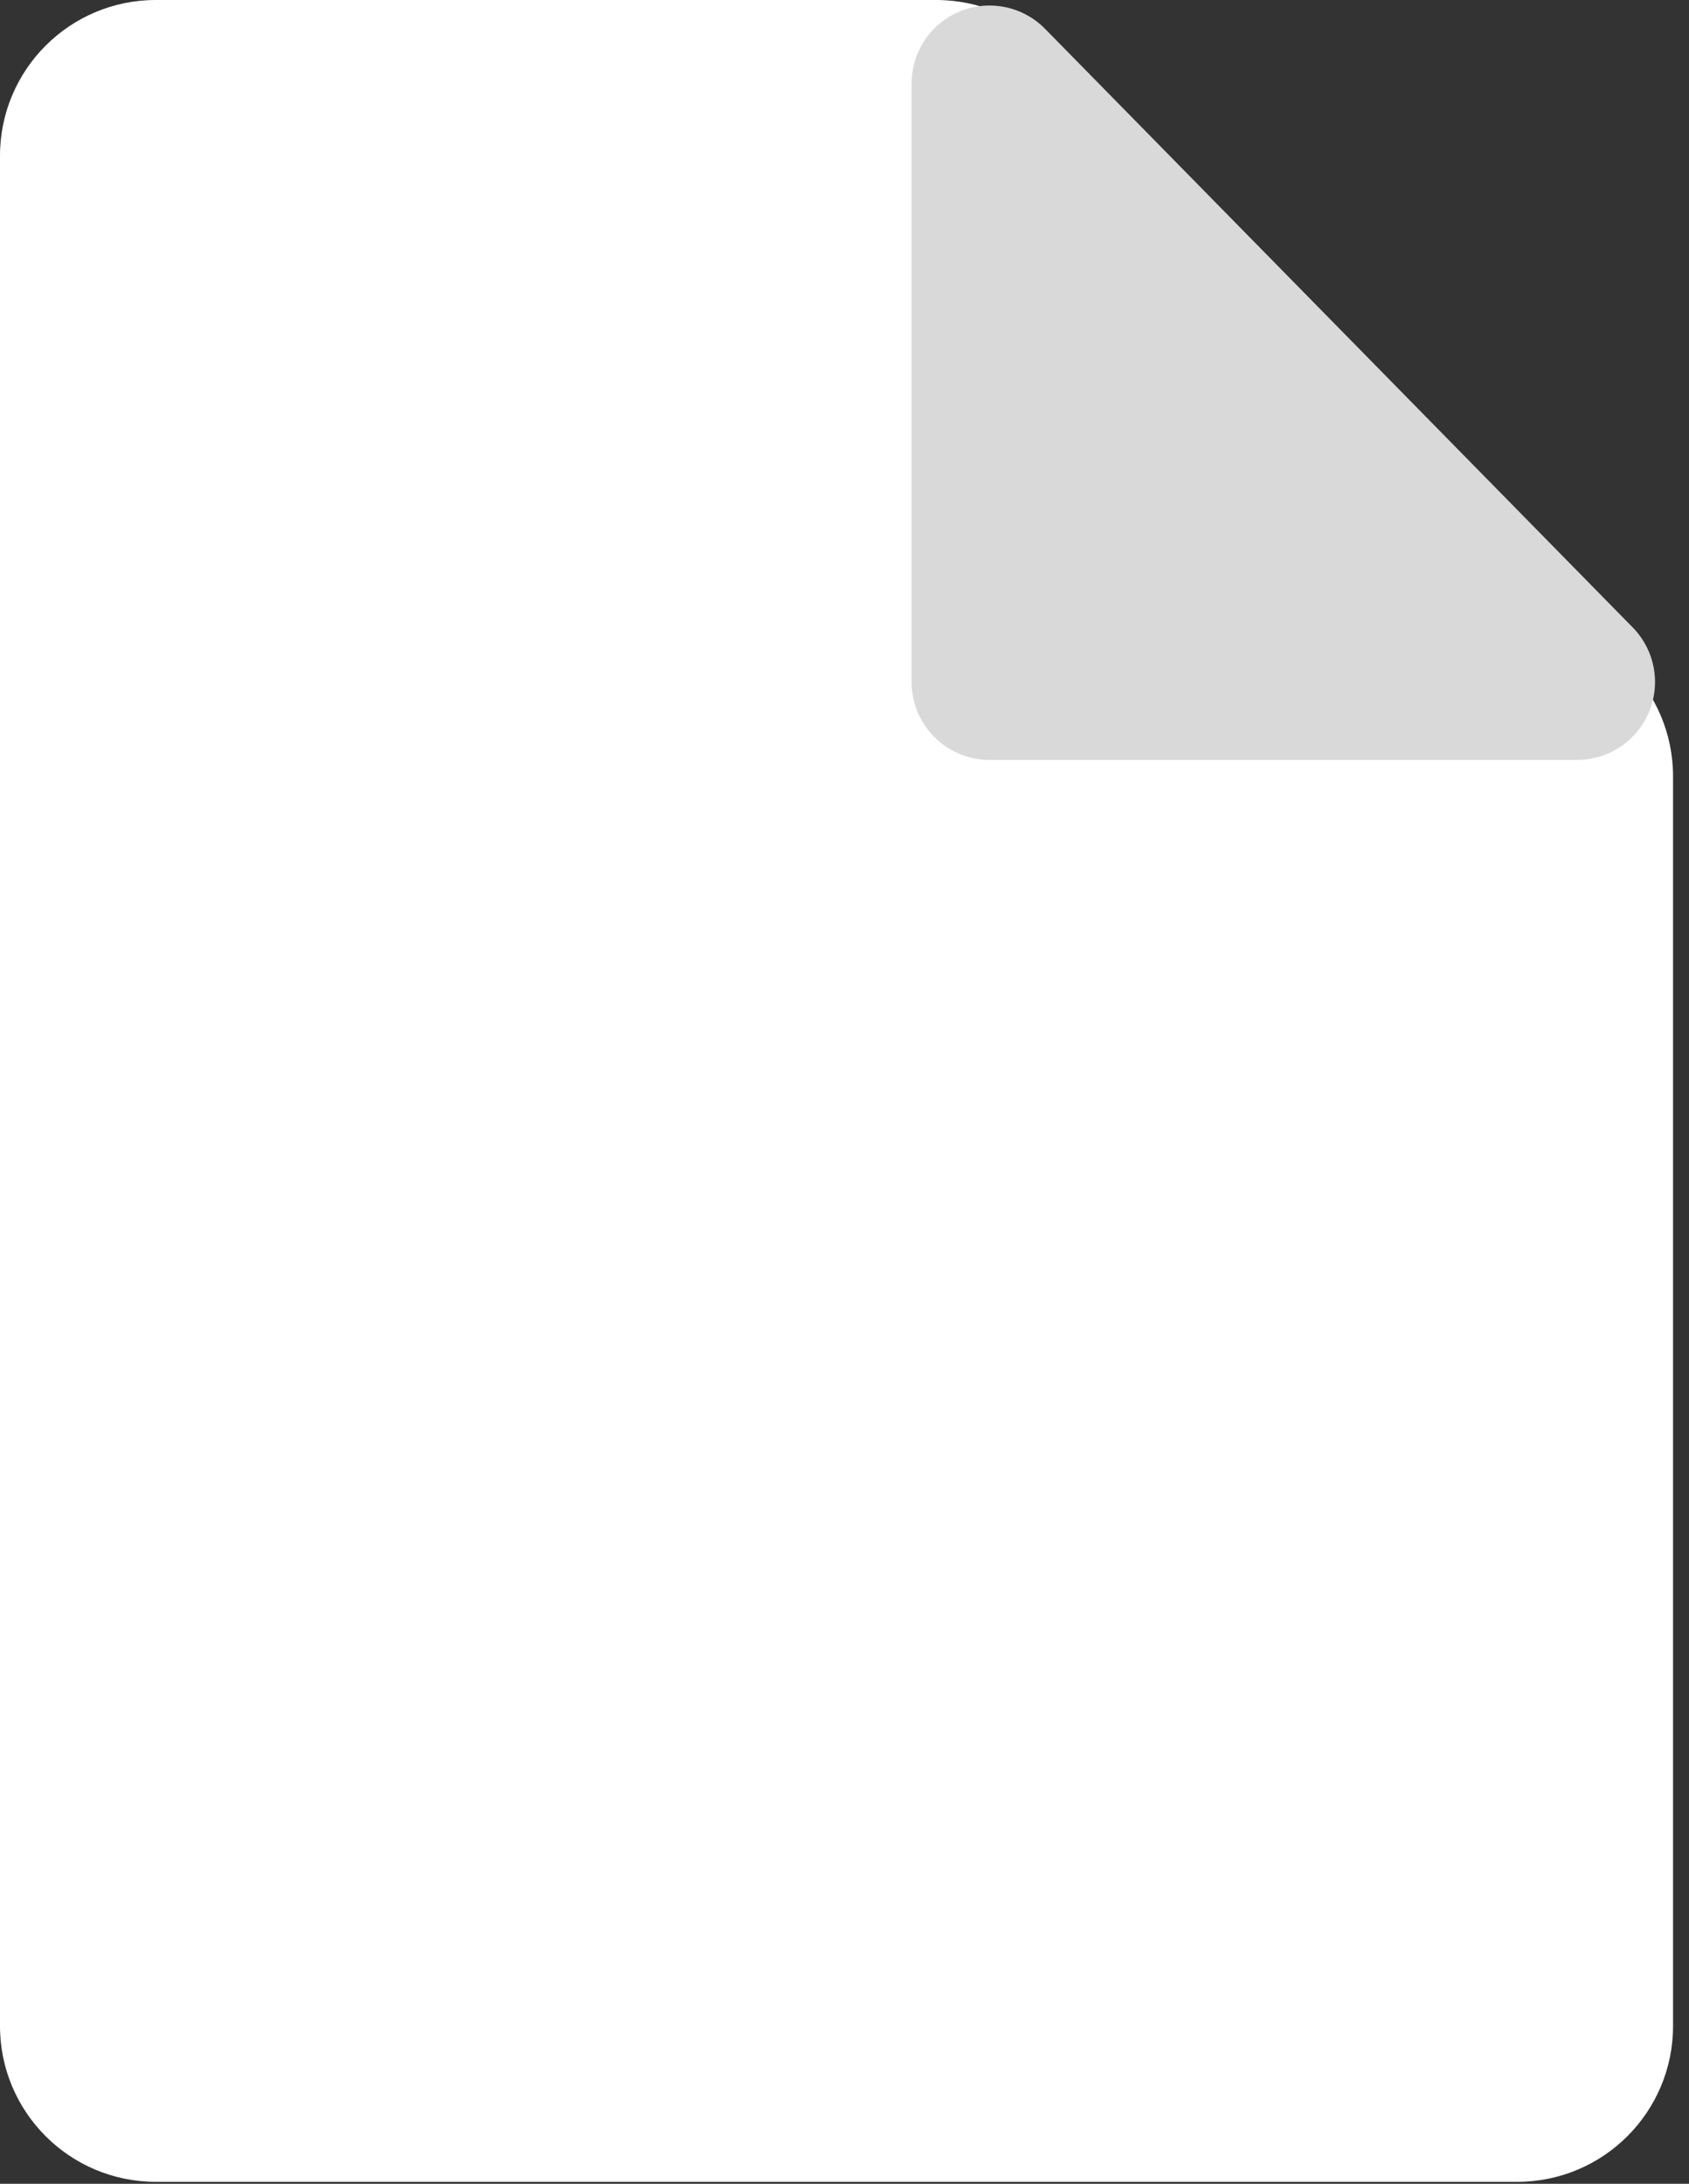
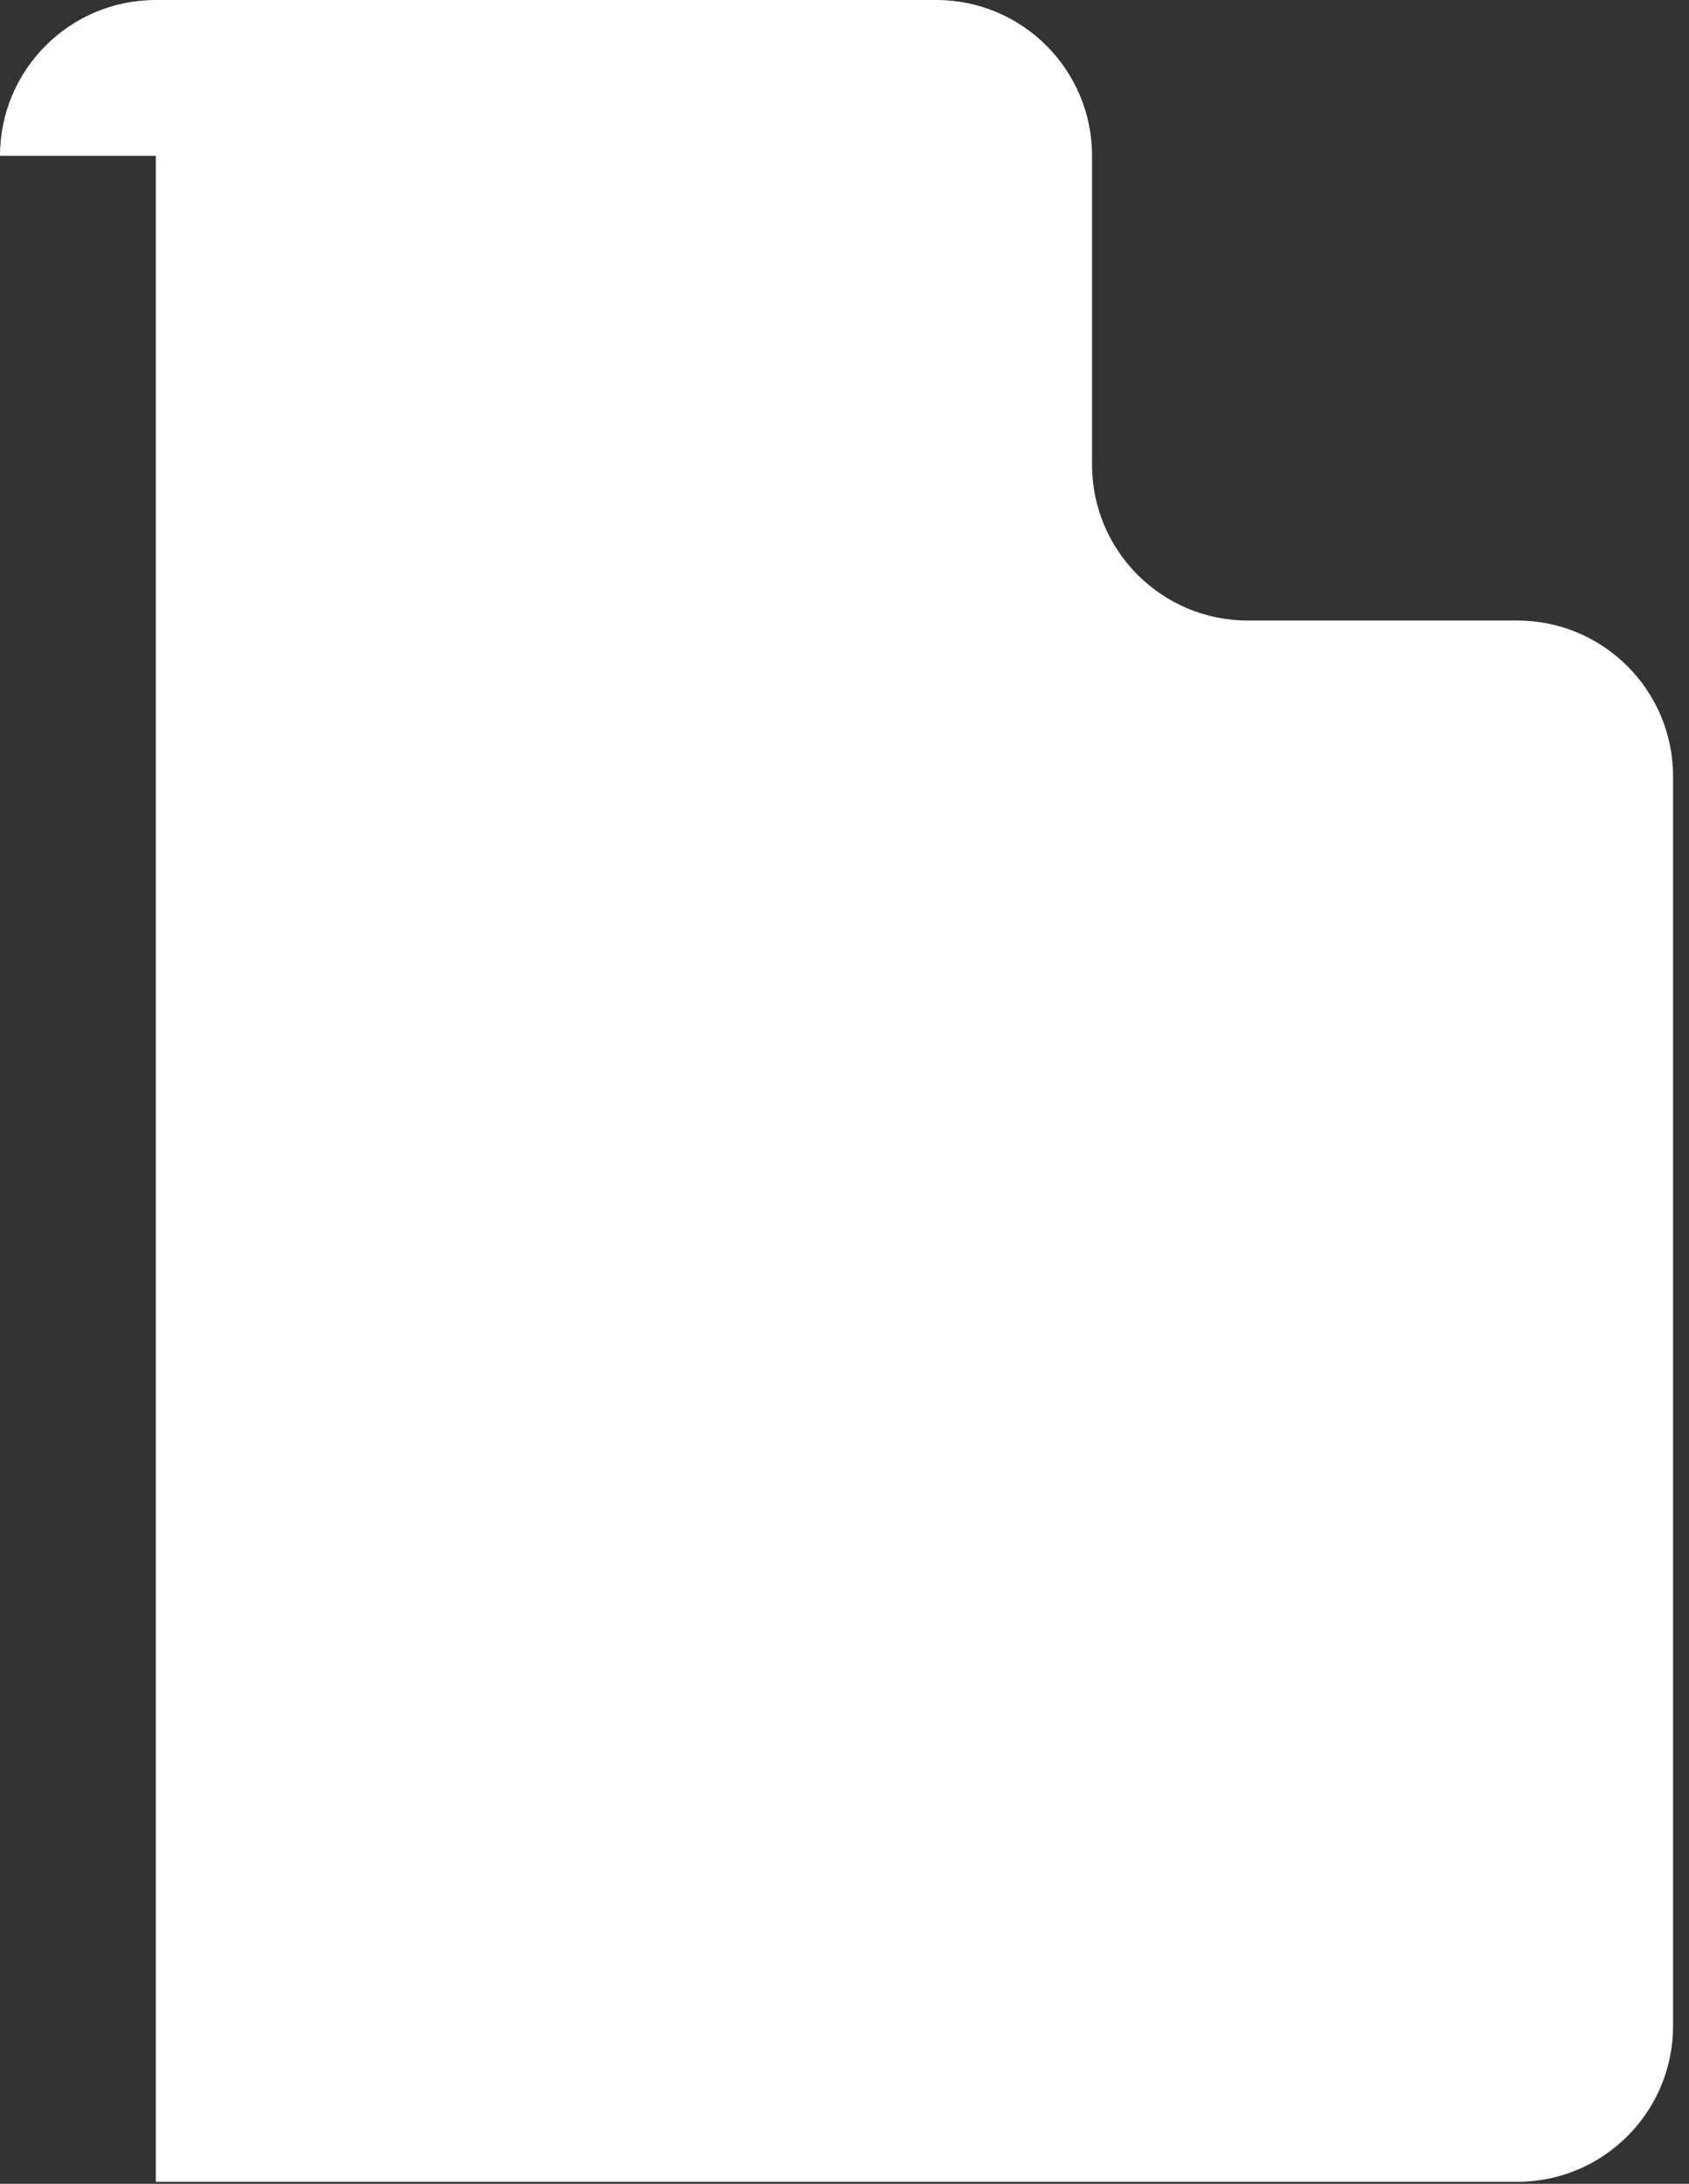
<svg xmlns="http://www.w3.org/2000/svg" fill="none" height="100%" overflow="visible" preserveAspectRatio="none" style="display: block;" viewBox="0 0 41 53" width="100%">
  <rect x="0" y="0" width="41" height="53" fill="#333333" stroke="none" />
  <g id="Group 17">
-     <path d="M0 3.782C0 1.693 1.693 0 3.782 0H22.727C24.816 0 26.509 1.693 26.509 3.782V11.278C26.509 13.367 28.202 15.06 30.291 15.06H36.831C38.919 15.06 40.613 16.754 40.613 18.843V49.17C40.613 51.259 38.919 52.952 36.831 52.952H3.782C1.693 52.952 0 51.259 0 49.17V3.782Z" fill="white" id="Rectangle 39" />
-     <path d="M24.02 16.552V2.025L38.284 16.552H24.02Z" fill="#D9D9D9" id="Vector 1" stroke="#D9D9D9" stroke-linejoin="round" stroke-width="3.782" />
+     <path d="M0 3.782C0 1.693 1.693 0 3.782 0H22.727C24.816 0 26.509 1.693 26.509 3.782V11.278C26.509 13.367 28.202 15.06 30.291 15.06H36.831C38.919 15.06 40.613 16.754 40.613 18.843V49.17C40.613 51.259 38.919 52.952 36.831 52.952H3.782V3.782Z" fill="white" id="Rectangle 39" />
  </g>
</svg>